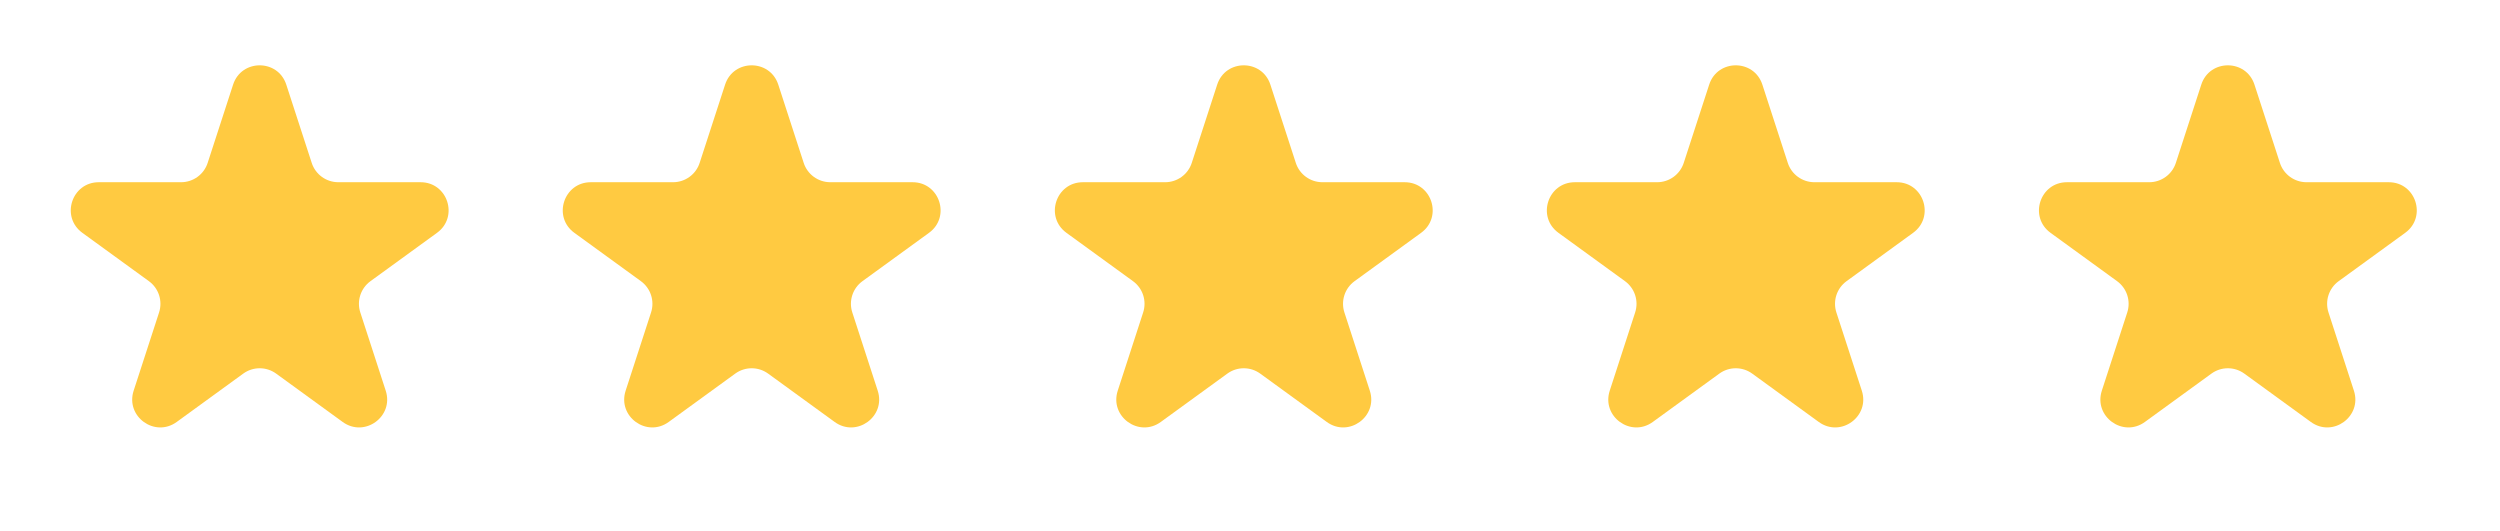
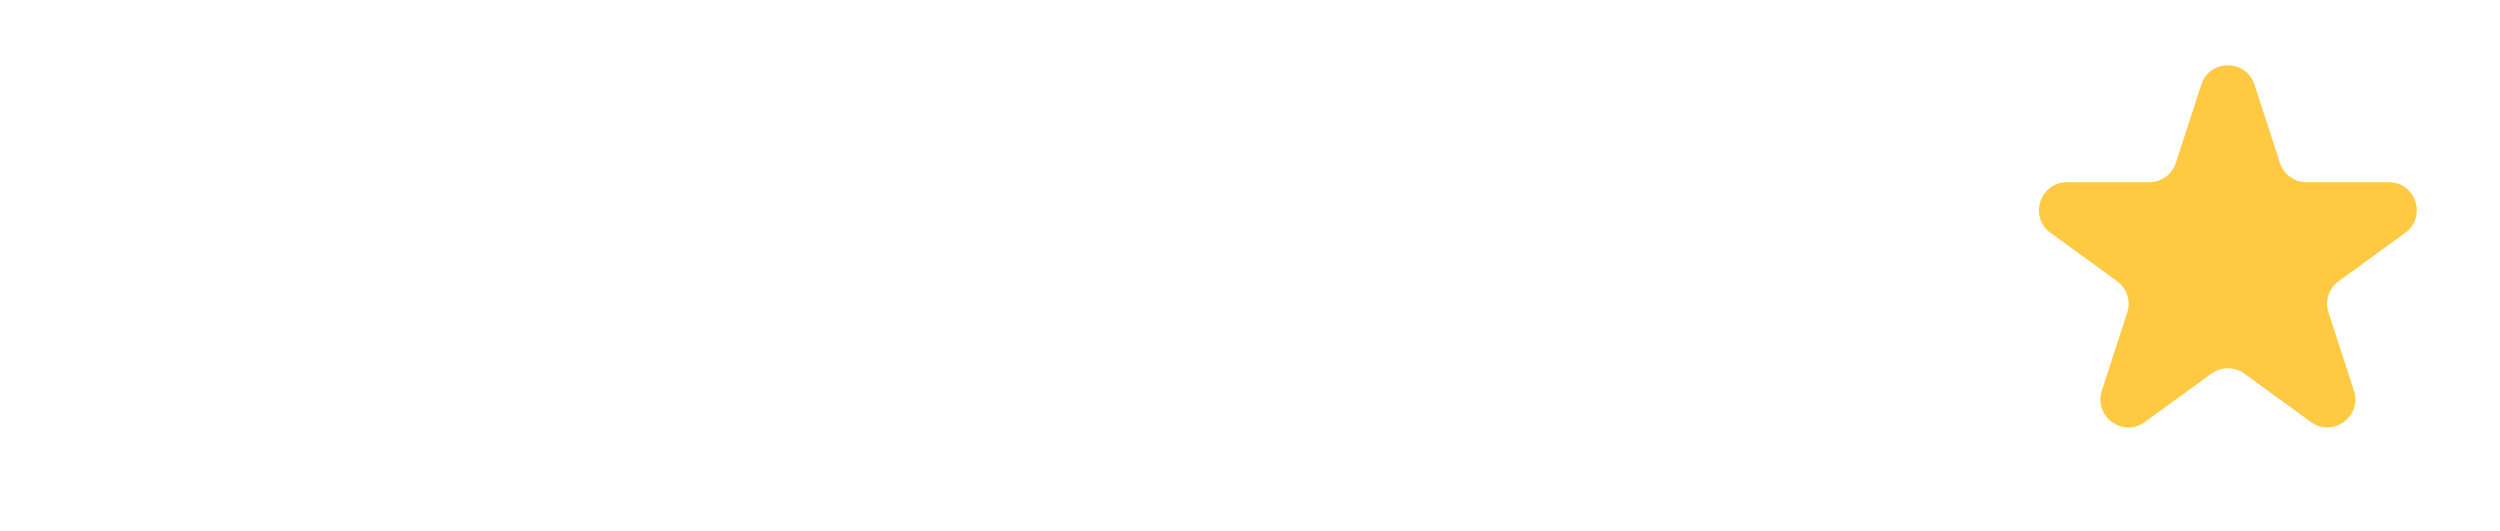
<svg xmlns="http://www.w3.org/2000/svg" width="179" height="38" viewBox="0 0 179 38" fill="none">
-   <path d="M16.689 6.061C17.289 4.216 19.899 4.216 20.498 6.061L22.319 11.663C22.587 12.489 23.356 13.047 24.223 13.047L30.114 13.047C32.054 13.047 32.861 15.53 31.291 16.67L26.525 20.132C25.823 20.642 25.53 21.546 25.798 22.371L27.618 27.974C28.218 29.819 26.106 31.353 24.537 30.213L19.771 26.75C19.069 26.24 18.119 26.24 17.417 26.75L12.651 30.213C11.081 31.353 8.97 29.819 9.569 27.974L11.39 22.371C11.658 21.546 11.364 20.642 10.662 20.132L5.896 16.67C4.327 15.53 5.133 13.047 7.073 13.047L12.964 13.047C13.832 13.047 14.601 12.489 14.869 11.663L16.689 6.061Z" fill="#FFCA41" />
-   <path d="M51.916 6.061C52.515 4.216 55.125 4.216 55.725 6.061L57.545 11.663C57.813 12.489 58.582 13.047 59.45 13.047L65.341 13.047C67.281 13.047 68.087 15.53 66.518 16.67L61.752 20.132C61.05 20.642 60.756 21.546 61.025 22.371L62.845 27.974C63.444 29.819 61.333 31.353 59.763 30.213L54.997 26.75C54.295 26.24 53.345 26.24 52.643 26.75L47.877 30.213C46.308 31.353 44.196 29.819 44.796 27.974L46.616 22.371C46.884 21.546 46.59 20.642 45.889 20.132L41.123 16.67C39.553 15.53 40.36 13.047 42.3 13.047L48.191 13.047C49.058 13.047 49.827 12.489 50.095 11.663L51.916 6.061Z" fill="#FFCA41" />
-   <path d="M122.377 6.061C122.976 4.216 125.586 4.216 126.186 6.061L128.006 11.663C128.274 12.489 129.043 13.047 129.911 13.047L135.802 13.047C137.742 13.047 138.548 15.53 136.979 16.67L132.213 20.132C131.511 20.642 131.217 21.546 131.485 22.371L133.306 27.974C133.905 29.819 131.794 31.353 130.224 30.213L125.458 26.75C124.756 26.24 123.806 26.24 123.104 26.75L118.338 30.213C116.769 31.353 114.657 29.819 115.257 27.974L117.077 22.371C117.345 21.546 117.051 20.642 116.35 20.132L111.584 16.67C110.014 15.53 110.821 13.047 112.761 13.047L118.652 13.047C119.519 13.047 120.288 12.489 120.556 11.663L122.377 6.061Z" fill="#FFCA41" />
  <path d="M157.611 6.061C158.211 4.216 160.821 4.216 161.42 6.061L163.241 11.663C163.509 12.489 164.278 13.047 165.145 13.047L171.036 13.047C172.976 13.047 173.782 15.53 172.213 16.67L167.447 20.132C166.745 20.642 166.452 21.546 166.72 22.371L168.54 27.974C169.14 29.819 167.028 31.353 165.458 30.213L160.693 26.75C159.991 26.24 159.04 26.24 158.339 26.75L153.573 30.213C152.003 31.353 149.892 29.819 150.491 27.974L152.311 22.371C152.58 21.546 152.286 20.642 151.584 20.132L146.818 16.67C145.249 15.53 146.055 13.047 147.995 13.047L153.886 13.047C154.754 13.047 155.523 12.489 155.791 11.663L157.611 6.061Z" fill="#FFCA41" />
-   <path d="M87.15 6.061C87.75 4.216 90.36 4.216 90.959 6.061L92.78 11.663C93.048 12.489 93.817 13.047 94.684 13.047L100.575 13.047C102.515 13.047 103.322 15.53 101.752 16.67L96.986 20.132C96.284 20.642 95.991 21.546 96.259 22.371L98.079 27.974C98.679 29.819 96.567 31.353 94.998 30.213L90.232 26.75C89.53 26.24 88.579 26.24 87.878 26.75L83.112 30.213C81.542 31.353 79.431 29.819 80.03 27.974L81.85 22.371C82.119 21.546 81.825 20.642 81.123 20.132L76.357 16.67C74.788 15.53 75.594 13.047 77.534 13.047L83.425 13.047C84.293 13.047 85.062 12.489 85.33 11.663L87.15 6.061Z" fill="#FFCA41" />
</svg>